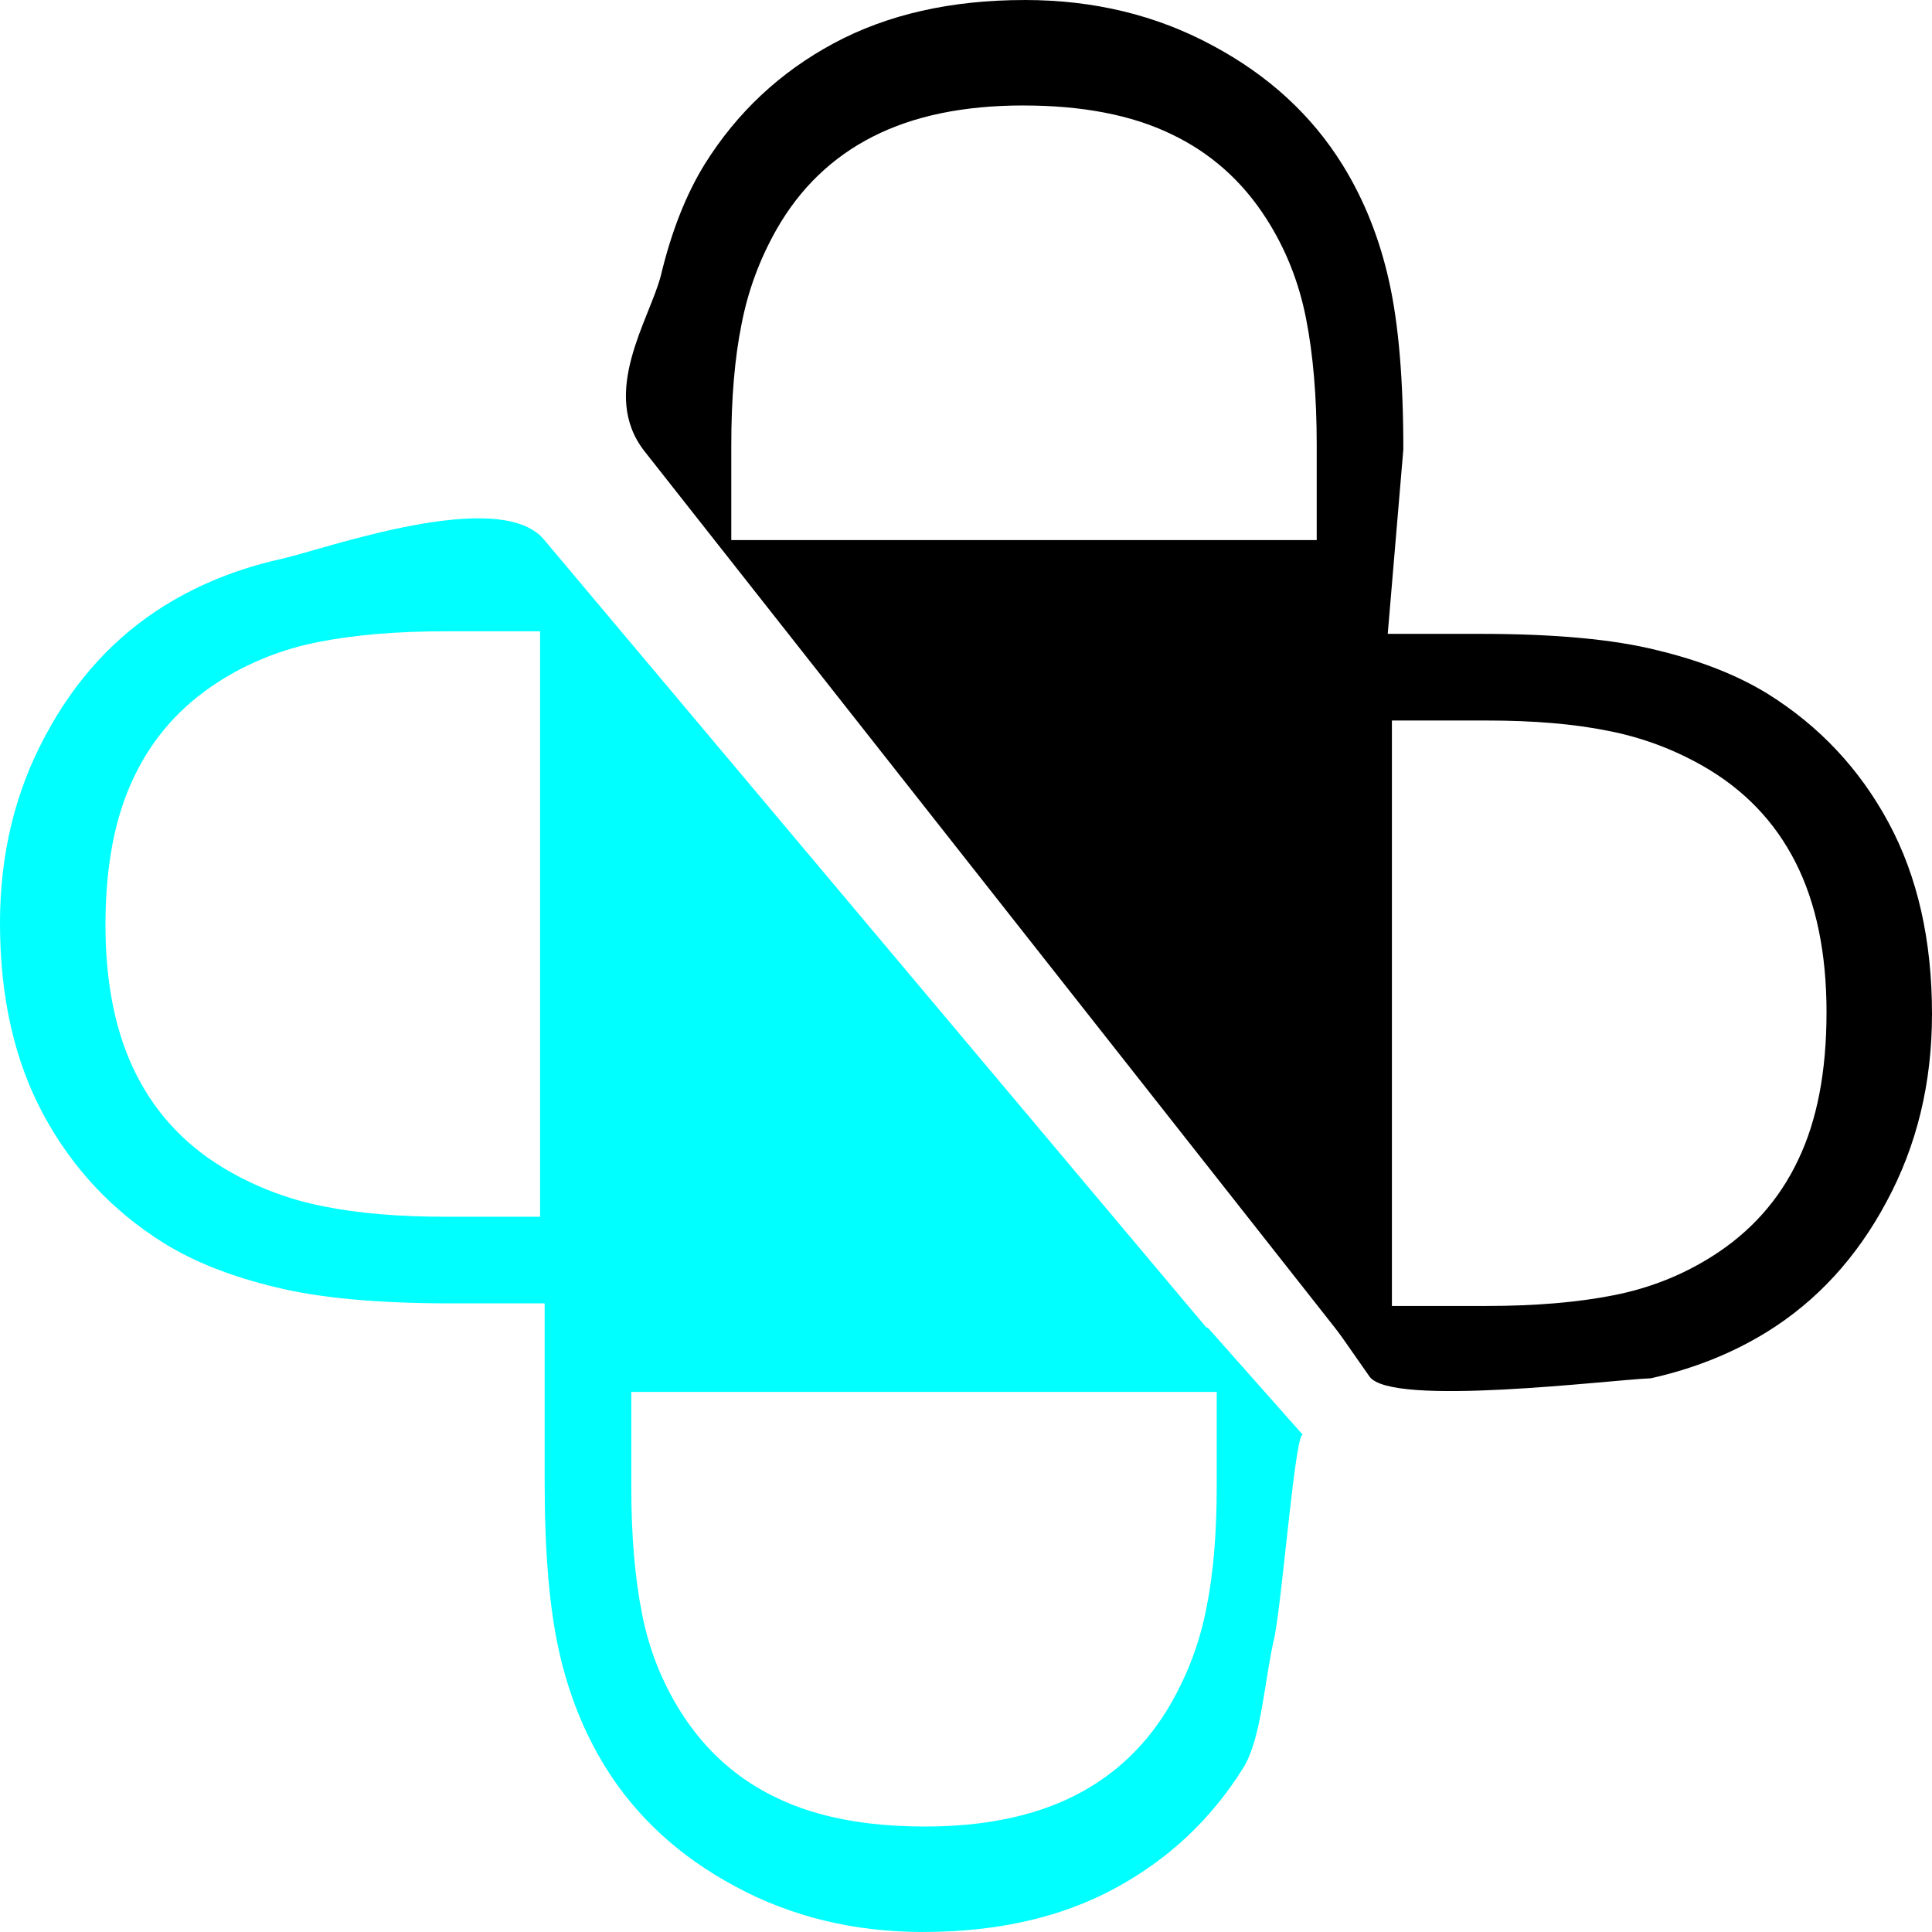
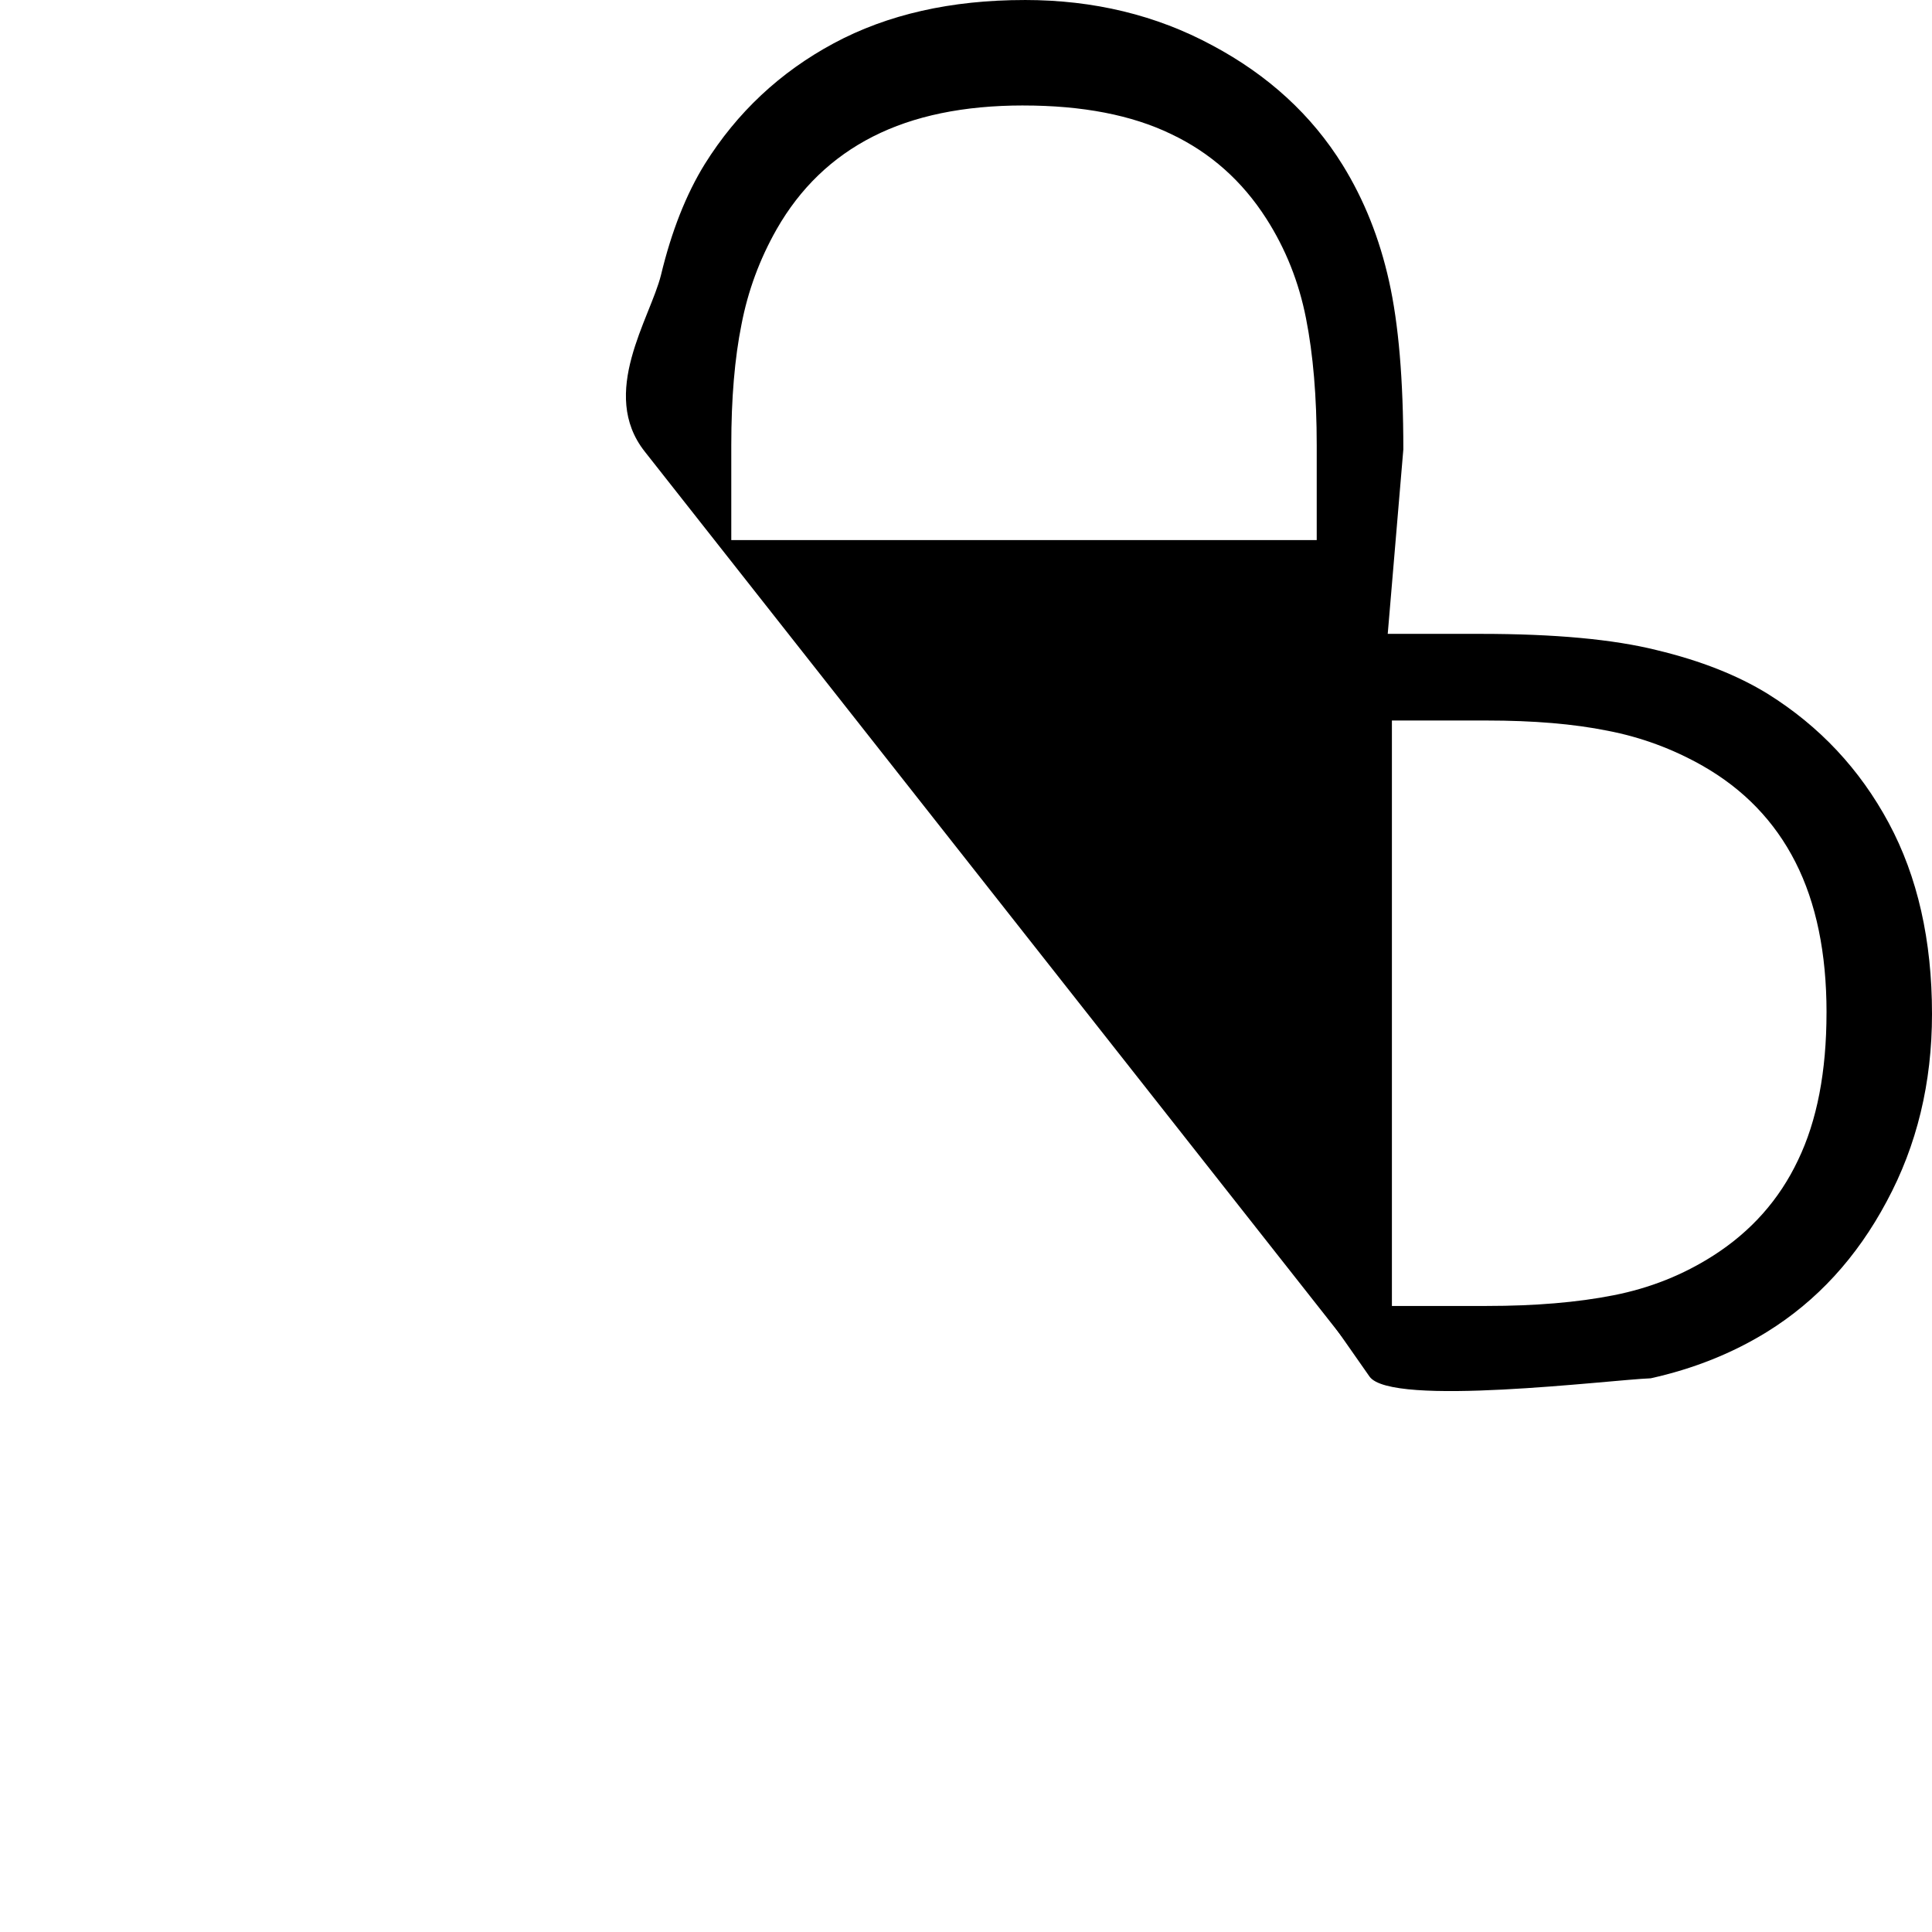
<svg xmlns="http://www.w3.org/2000/svg" xmlns:ns1="http://sodipodi.sourceforge.net/DTD/sodipodi-0.dtd" xmlns:ns2="http://www.inkscape.org/namespaces/inkscape" width="130.63mm" height="130.63mm" viewBox="0 0 130.63 130.63" version="1.1" id="svg135" ns1:docname="Davi20.svg" ns2:version="1.2 (dc2aedaf03, 2022-05-15)">
  <ns1:namedview id="namedview137" pagecolor="#ffffff" bordercolor="#000000" borderopacity="0.25" ns2:showpageshadow="2" ns2:pageopacity="0.0" ns2:pagecheckerboard="0" ns2:deskcolor="#d1d1d1" ns2:document-units="mm" showgrid="false" ns2:zoom="0.11313709" ns2:cx="3787.4407" ns2:cy="-883.88348" ns2:window-width="1920" ns2:window-height="1017" ns2:window-x="-8" ns2:window-y="-8" ns2:window-maximized="1" ns2:current-layer="g14482" showguides="true">
    <ns1:guide position="-857.699,329.471" orientation="0,-1" id="guide426" ns2:locked="false" />
    <ns1:guide position="-922.058,326.851" orientation="0,-1" id="guide534" ns2:locked="false" />
  </ns1:namedview>
  <defs id="defs132" />
  <g ns2:label="Layer 1" ns2:groupmode="layer" id="layer1" transform="translate(-988.661,-190.609)">
    <g id="g1381" transform="translate(994.545,94.573)" ns2:export-filename="DaviWP\assets\4 Ds.svg" ns2:export-xdpi="96" ns2:export-ydpi="96">
-       <path id="path807" style="fill:#e6e6e6;stroke-width:0.265" d="m 121,171.032 a 0.177,0.71 0 0 1 -0.177,0.71 0.177,0.71 0 0 1 -0.177,-0.71 0.177,0.71 0 0 1 0.177,-0.71 0.177,0.71 0 0 1 0.177,0.71 z" />
      <g aria-label="D" id="text935" style="font-size:70.556px;stroke-width:0.265" transform="translate(-7.806,-44.355)">
        <path d="m 132.552,208.951 c 0,4.662 -1.022,8.888 -3.066,12.678 -2.021,3.79 -4.72,6.729 -8.096,8.819 -2.343,1.447 -4.961,2.492 -7.855,3.135 -2.763,0.105 -17.557,1.966 -19.017,-0.121 l -2.928,-4.186 -2.377,-46.027 h 12.816 c 5.007,0 8.98,0.367 11.92,1.102 2.963,0.712 5.466,1.7 7.51,2.963 3.491,2.182 6.213,5.087 8.165,8.716 1.952,3.629 2.928,7.935 2.928,12.919 z m -7.131,-0.103 c 0,-4.019 -0.701,-7.407 -2.102,-10.163 -1.401,-2.756 -3.491,-4.926 -6.27,-6.511 -2.021,-1.148 -4.169,-1.941 -6.442,-2.377 -2.274,-0.459 -4.995,-0.689 -8.165,-0.689 h -6.408 v 39.584 h 6.408 c 3.284,0 6.144,-0.241 8.578,-0.723 2.458,-0.482 4.708,-1.378 6.752,-2.687 2.549,-1.631 4.456,-3.778 5.719,-6.442 1.286,-2.664 1.929,-5.994 1.929,-9.991 z" id="path950" ns1:nodetypes="scccsccsccssssccsccscccs" />
      </g>
      <g aria-label="D" transform="rotate(-90,-25.894,-18.461)" id="text939" style="font-size:70.556px;stroke-width:0.265">
        <path d="m -140.391,70.837 c 0,4.662 -1.022,8.888 -3.066,12.678 -2.021,3.79 -4.72,6.729 -8.096,8.819 -2.343,1.447 -4.961,2.492 -7.855,3.135 -2.871,0.643 -6.661,0.965 -11.369,0.965 l -58.728,-4.968 -1.774,1.219 60.364,-47.548 c 3.933,-3.098 8.98,0.367 11.92,1.102 2.963,0.712 5.466,1.7 7.51,2.963 3.491,2.182 6.213,5.087 8.165,8.716 1.952,3.629 2.928,7.935 2.928,12.919 z m -7.131,-0.103 c 0,-4.019 -0.701,-7.407 -2.102,-10.163 -1.401,-2.756 -3.491,-4.926 -6.27,-6.511 -2.021,-1.148 -4.169,-1.941 -6.442,-2.377 -2.274,-0.459 -4.995,-0.689 -8.165,-0.689 h -6.408 v 39.584 h 6.408 c 3.284,0 6.144,-0.241 8.578,-0.723 2.458,-0.482 4.708,-1.378 6.752,-2.687 2.549,-1.631 4.456,-3.778 5.719,-6.442 1.286,-2.664 1.929,-5.994 1.929,-9.991 z" id="path953" ns1:nodetypes="scccsccsccssssccsccscccs" />
      </g>
      <g aria-label="D" transform="rotate(180,-4.081,-22)" id="text943" style="font-size:70.556px;fill:#00ffff;stroke-width:0.265">
-         <path d="m -2.277,-202.461 c 0,4.662 -1.022,8.888 -3.066,12.678 -2.021,3.79 -4.72,6.729 -8.096,8.819 -2.343,1.447 -4.961,2.492 -7.855,3.135 -2.871,0.643 -14.726,4.923 -17.756,1.319 l -47.728,-56.774 41.161,5.122 h 12.816 c 5.007,0 8.98,0.367 11.92,1.102 2.963,0.712 5.466,1.7 7.51,2.963 3.491,2.182 6.213,5.087 8.165,8.716 1.952,3.629 2.928,7.935 2.928,12.919 z m -7.131,-0.103 c 0,-4.019 -0.701,-7.407 -2.102,-10.163 -1.401,-2.756 -3.491,-4.926 -6.27,-6.511 -2.021,-1.148 -4.169,-1.941 -6.442,-2.377 -2.274,-0.459 -4.995,-0.689 -8.165,-0.689 h -6.408 v 39.584 h 6.408 c 3.284,0 6.144,-0.241 8.578,-0.723 2.458,-0.482 4.708,-1.378 6.752,-2.687 2.549,-1.631 4.456,-3.778 5.719,-6.442 1.286,-2.664 1.929,-5.994 1.929,-9.991 z" id="path956" ns1:nodetypes="scccsccsccssssccsccscccs" style="fill:#00ffff" />
-       </g>
+         </g>
      <g aria-label="D" transform="rotate(90,18.274,-26.081)" id="text947" style="font-size:70.556px;fill:#00ffff;stroke-width:0.265">
-         <path d="m 271.021,-64.347 c 0,4.662 -1.022,8.888 -3.066,12.678 -2.021,3.79 -4.72,6.729 -8.096,8.819 -2.343,1.447 -4.961,2.492 -7.855,3.135 -2.871,0.643 -6.661,0.965 -11.369,0.965 h -12.954 l 2.48,-44.838 7.286,-6.46 c -0.831,0.492 10.449,1.366 13.522,1.929 2.963,0.712 6.913,0.873 8.957,2.136 3.491,2.182 6.213,5.087 8.165,8.716 1.952,3.629 2.928,7.935 2.928,12.919 z m -7.131,-0.103 c 0,-4.019 -0.701,-7.407 -2.102,-10.163 -1.401,-2.756 -3.491,-4.926 -6.27,-6.511 -2.021,-1.148 -4.169,-1.941 -6.442,-2.377 -2.274,-0.459 -4.995,-0.689 -8.165,-0.689 h -6.408 v 39.584 h 6.408 c 3.284,0 6.144,-0.241 8.578,-0.723 2.458,-0.482 4.708,-1.378 6.752,-2.687 2.549,-1.631 4.456,-3.778 5.719,-6.442 1.286,-2.664 1.929,-5.994 1.929,-9.991 z" id="path959" style="fill:#00ffff" ns1:nodetypes="scccscccccssssccsccscccs" />
-       </g>
+         </g>
    </g>
  </g>
</svg>